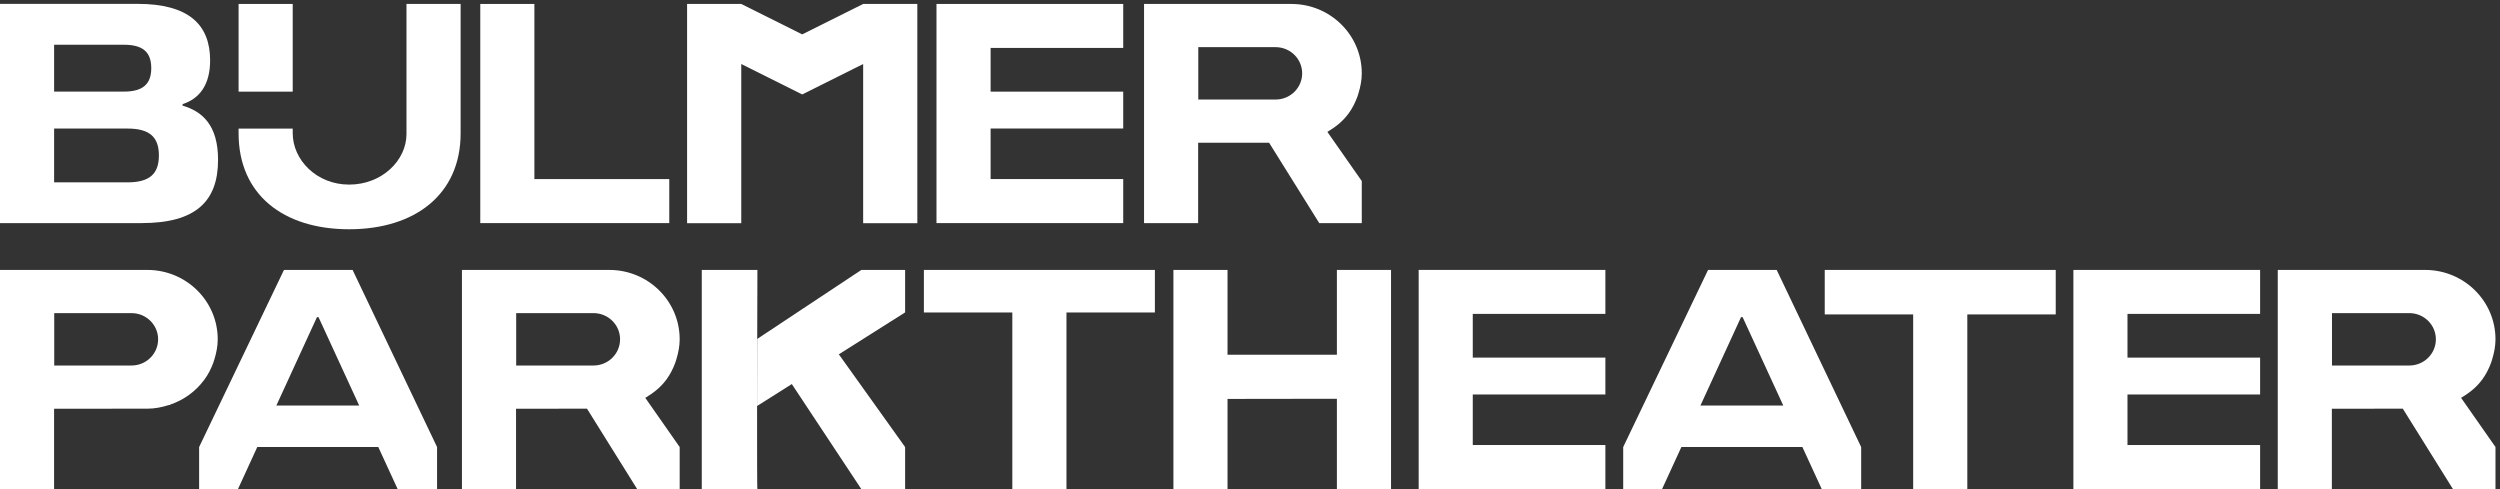
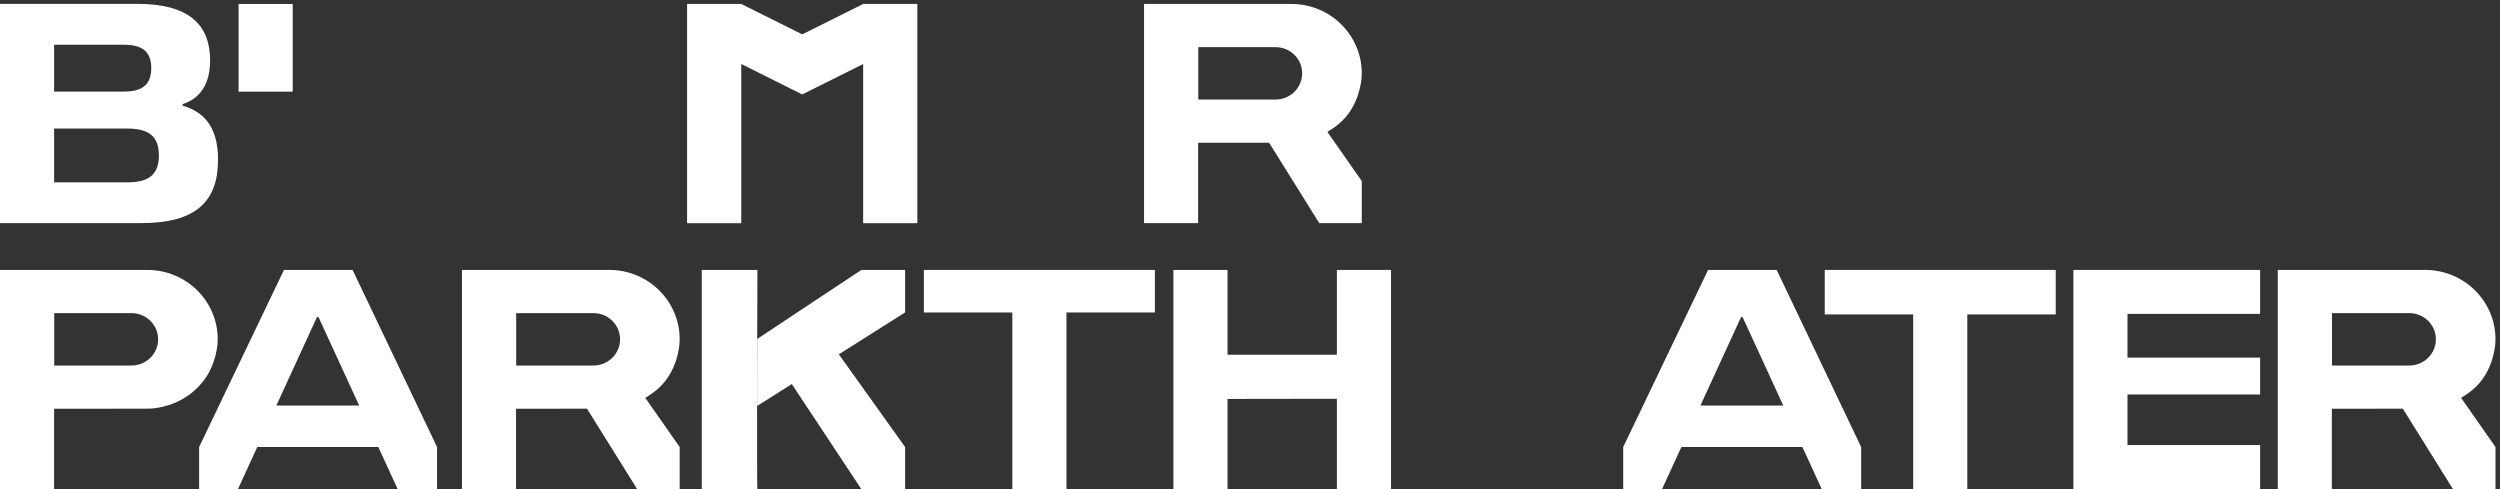
<svg xmlns="http://www.w3.org/2000/svg" width="100%" height="100%" viewBox="0 0 2130 417" version="1.1" xml:space="preserve" style="fill-rule:evenodd;clip-rule:evenodd;stroke-linejoin:round;stroke-miterlimit:2;">
  <rect x="0" y="0" width="2130" height="417" fill="#333333" stroke="none" />
  <g transform="matrix(4.167,0,0,4.167,0,0)">
    <path d="M188.903,63.891L206.984,63.891L206.984,99.998L218.053,99.998L218.053,63.891L236.133,63.891L236.133,55.19L188.903,55.19L188.903,63.891Z" style="fill:white;fill-rule:nonzero;" />
    <path d="M273.346,72.532L250.983,72.532L250.983,55.19L239.921,55.19L239.921,99.998L250.983,99.998L250.983,81.566L273.346,81.534L273.346,99.998L284.415,99.998L284.415,55.19L273.346,55.19L273.346,72.532Z" style="fill:white;fill-rule:nonzero;" />
    <path d="M373.092,64.286L391.173,64.286L391.173,99.998L402.243,99.998L402.243,64.286L420.323,64.286L420.323,55.19L373.092,55.19L373.092,64.286Z" style="fill:white;fill-rule:nonzero;" />
-     <path d="M136.841,36.617L109.262,36.617L109.262,0.808L98.2,0.808L98.2,45.616L136.841,45.616L136.841,36.617Z" style="fill:white;fill-rule:nonzero;" />
-     <path d="M229.657,36.609L202.543,36.609L202.543,26.276L229.657,26.276L229.657,18.738L202.543,18.738L202.543,9.798L229.657,9.798L229.657,0.808L191.478,0.808L191.478,45.616L229.657,45.616L229.657,36.609Z" style="fill:white;fill-rule:nonzero;" />
    <path d="M423.934,99.998L462.11,99.998L462.11,90.992L434.992,90.992L434.992,80.658L462.11,80.658L462.11,73.12L434.992,73.12L434.992,64.179L462.11,64.179L462.11,55.19L423.934,55.19L423.934,99.998Z" style="fill:white;fill-rule:nonzero;" />
-     <path d="M290.066,99.996L328.242,99.996L328.242,90.99L301.127,90.99L301.127,80.656L328.242,80.656L328.242,73.118L301.127,73.118L301.127,64.179L328.242,64.179L328.242,55.188L290.066,55.188L290.066,99.996Z" style="fill:white;fill-rule:nonzero;" />
    <rect x="48.783" y="0.808" width="11.065" height="17.93" style="fill:white;fill-rule:nonzero;" />
-     <path d="M83.111,27.404C83.111,32.76 78.139,37.743 71.386,37.743C64.661,37.743 59.852,32.62 59.852,27.264L59.848,27.264L59.848,26.294L48.783,26.294L48.783,27.273C48.783,39.752 57.894,46.875 71.386,46.875C84.845,46.875 94.18,39.752 94.18,27.273L94.18,0.808L83.111,0.808L83.111,27.404Z" style="fill:white;fill-rule:nonzero;" />
    <path d="M26.896,74.733L11.087,74.733L11.087,64.022L26.896,64.022C29.898,64.022 32.329,66.419 32.329,69.376C32.329,72.332 29.898,74.733 26.896,74.733ZM41.679,77.759C41.716,77.717 41.749,77.679 41.782,77.635C42.564,76.569 43.169,75.388 43.63,74.126C43.711,73.886 43.781,73.646 43.856,73.404C44.242,72.118 44.516,70.785 44.516,69.376C44.516,61.544 38.079,55.196 30.142,55.192C29.905,55.192 28.548,55.188 27.969,55.188L0,55.188L0,100L11.058,100L11.058,83.566L22.931,83.566L22.993,83.563L27.969,83.563C28.548,83.563 29.905,83.559 30.142,83.559C31.672,83.557 33.118,83.259 34.497,82.822L34.781,82.804L34.76,82.745C34.767,82.744 34.774,82.738 34.781,82.735C37.57,81.792 39.964,80.054 41.679,77.759Z" style="fill:white;fill-rule:nonzero;" />
    <path d="M56.507,82.911L64.806,64.845L65.126,64.845L73.44,82.911L56.507,82.911ZM58.063,55.188L40.713,91.403L40.713,99.998L48.657,99.998L52.604,91.399L77.346,91.399L81.304,99.998L89.363,99.998L89.363,91.403L72.09,55.188L58.063,55.188Z" style="fill:white;fill-rule:nonzero;" />
    <path d="M347.679,82.911L355.978,64.845L356.303,64.845L364.613,82.911L347.679,82.911ZM349.24,55.188L331.885,91.403L331.885,99.998L339.831,99.998L343.781,91.399L368.523,91.399L372.481,99.998L380.54,99.998L380.54,91.403L363.267,55.188L349.24,55.188Z" style="fill:white;fill-rule:nonzero;" />
    <path d="M11.064,37.284L11.064,26.285L26.059,26.285C30.569,26.285 32.487,27.997 32.487,31.784C32.487,35.574 30.569,37.284 26.059,37.284L11.064,37.284ZM11.064,9.15L25.351,9.15C29.127,9.15 30.927,10.581 30.927,13.937C30.927,17.265 29.127,18.727 25.351,18.727L11.064,18.727L11.064,9.15ZM44.585,32.676C44.585,25.486 41.27,22.756 37.338,21.6L37.338,21.284C40.879,20.154 42.963,17.238 42.963,12.344C42.963,5.068 38.61,0.788 28.12,0.788L0,0.788L0,45.616L28.957,45.616C39.982,45.616 44.585,41.21 44.585,32.676Z" style="fill:white;fill-rule:nonzero;" />
-     <path d="M121.349,74.733L105.541,74.733L105.541,64.022L121.349,64.022C124.352,64.022 126.783,66.419 126.783,69.376C126.783,72.332 124.352,74.733 121.349,74.733ZM136.133,77.759C136.169,77.717 136.203,77.679 136.236,77.635C137.018,76.569 137.623,75.388 138.084,74.126C138.166,73.886 138.235,73.646 138.309,73.404C138.697,72.118 138.969,70.785 138.969,69.376C138.969,61.544 132.533,55.196 124.595,55.192C124.359,55.192 123.002,55.188 122.423,55.188L94.453,55.188L94.453,100L105.511,100L105.511,83.566L120.022,83.563L130.276,99.998L138.969,99.998L138.969,91.401L131.935,81.346C133.543,80.39 135.019,79.249 136.133,77.759Z" style="fill:white;fill-rule:nonzero;" />
+     <path d="M121.349,74.733L105.541,74.733L105.541,64.022L121.349,64.022C124.352,64.022 126.783,66.419 126.783,69.376C126.783,72.332 124.352,74.733 121.349,74.733ZM136.133,77.759C137.018,76.569 137.623,75.388 138.084,74.126C138.166,73.886 138.235,73.646 138.309,73.404C138.697,72.118 138.969,70.785 138.969,69.376C138.969,61.544 132.533,55.196 124.595,55.192C124.359,55.192 123.002,55.188 122.423,55.188L94.453,55.188L94.453,100L105.511,100L105.511,83.566L120.022,83.563L130.276,99.998L138.969,99.998L138.969,91.401L131.935,81.346C133.543,80.39 135.019,79.249 136.133,77.759Z" style="fill:white;fill-rule:nonzero;" />
    <path d="M492.617,74.733L476.808,74.733L476.808,64.022L492.617,64.022C495.619,64.022 498.049,66.419 498.049,69.376C498.049,72.332 495.619,74.733 492.617,74.733ZM507.4,77.759C507.437,77.717 507.47,77.679 507.503,77.635C508.285,76.569 508.89,75.388 509.351,74.126C509.432,73.886 509.502,73.646 509.576,73.404C509.963,72.118 510.236,70.785 510.236,69.376C510.236,61.544 503.8,55.196 495.863,55.192C495.626,55.192 494.269,55.188 493.69,55.188L465.72,55.188L465.72,100L476.779,100L476.779,83.566L491.289,83.563L501.539,99.998L510.236,99.998L510.236,91.401L503.203,81.346C504.81,80.39 506.286,79.249 507.4,77.759Z" style="fill:white;fill-rule:nonzero;" />
    <path d="M245.004,9.642L260.812,9.642C263.816,9.642 266.247,12.038 266.247,14.996C266.247,17.951 263.816,20.352 260.812,20.352L245.004,20.352L245.004,9.642ZM244.975,29.186L259.484,29.182L269.739,45.618L278.433,45.618L278.433,37.02L271.399,26.965C273.007,26.01 274.482,24.869 275.596,23.378C275.633,23.337 275.666,23.298 275.7,23.255C276.482,22.188 277.086,21.007 277.547,19.746C277.628,19.506 277.699,19.265 277.773,19.023C278.16,17.737 278.433,16.405 278.433,14.996C278.433,7.163 271.997,0.815 264.059,0.811C263.823,0.811 262.465,0.808 261.885,0.808L233.916,0.808L233.916,45.619L244.975,45.619L244.975,29.186Z" style="fill:white;fill-rule:nonzero;" />
    <path d="M176.484,0.808L176.484,0.81L164.021,7.028L151.562,0.81L151.562,0.808L140.485,0.808L140.485,45.636L151.562,45.636L151.562,13.092L164.021,19.309L176.484,13.091L176.484,45.636L187.561,45.636L187.561,0.808L176.484,0.808Z" style="fill:white;fill-rule:nonzero;" />
    <path d="M143.488,55.192L143.488,100L154.863,100C154.796,100.059 154.789,91.754 154.796,82.285C154.803,77.97 154.811,73.424 154.822,69.302C154.836,61.46 154.863,55.192 154.863,55.192L143.488,55.192Z" style="fill:white;fill-rule:nonzero;" />
    <path d="M165.113,62.481L156.493,68.196L154.822,69.302C154.811,73.424 154.803,77.97 154.796,83.015L161.897,78.525L176.108,100L185.064,100L185.064,91.405L171.512,72.445L185.064,63.875L185.064,55.192L176.112,55.192L165.113,62.481Z" style="fill:white;fill-rule:nonzero;" />
  </g>
</svg>